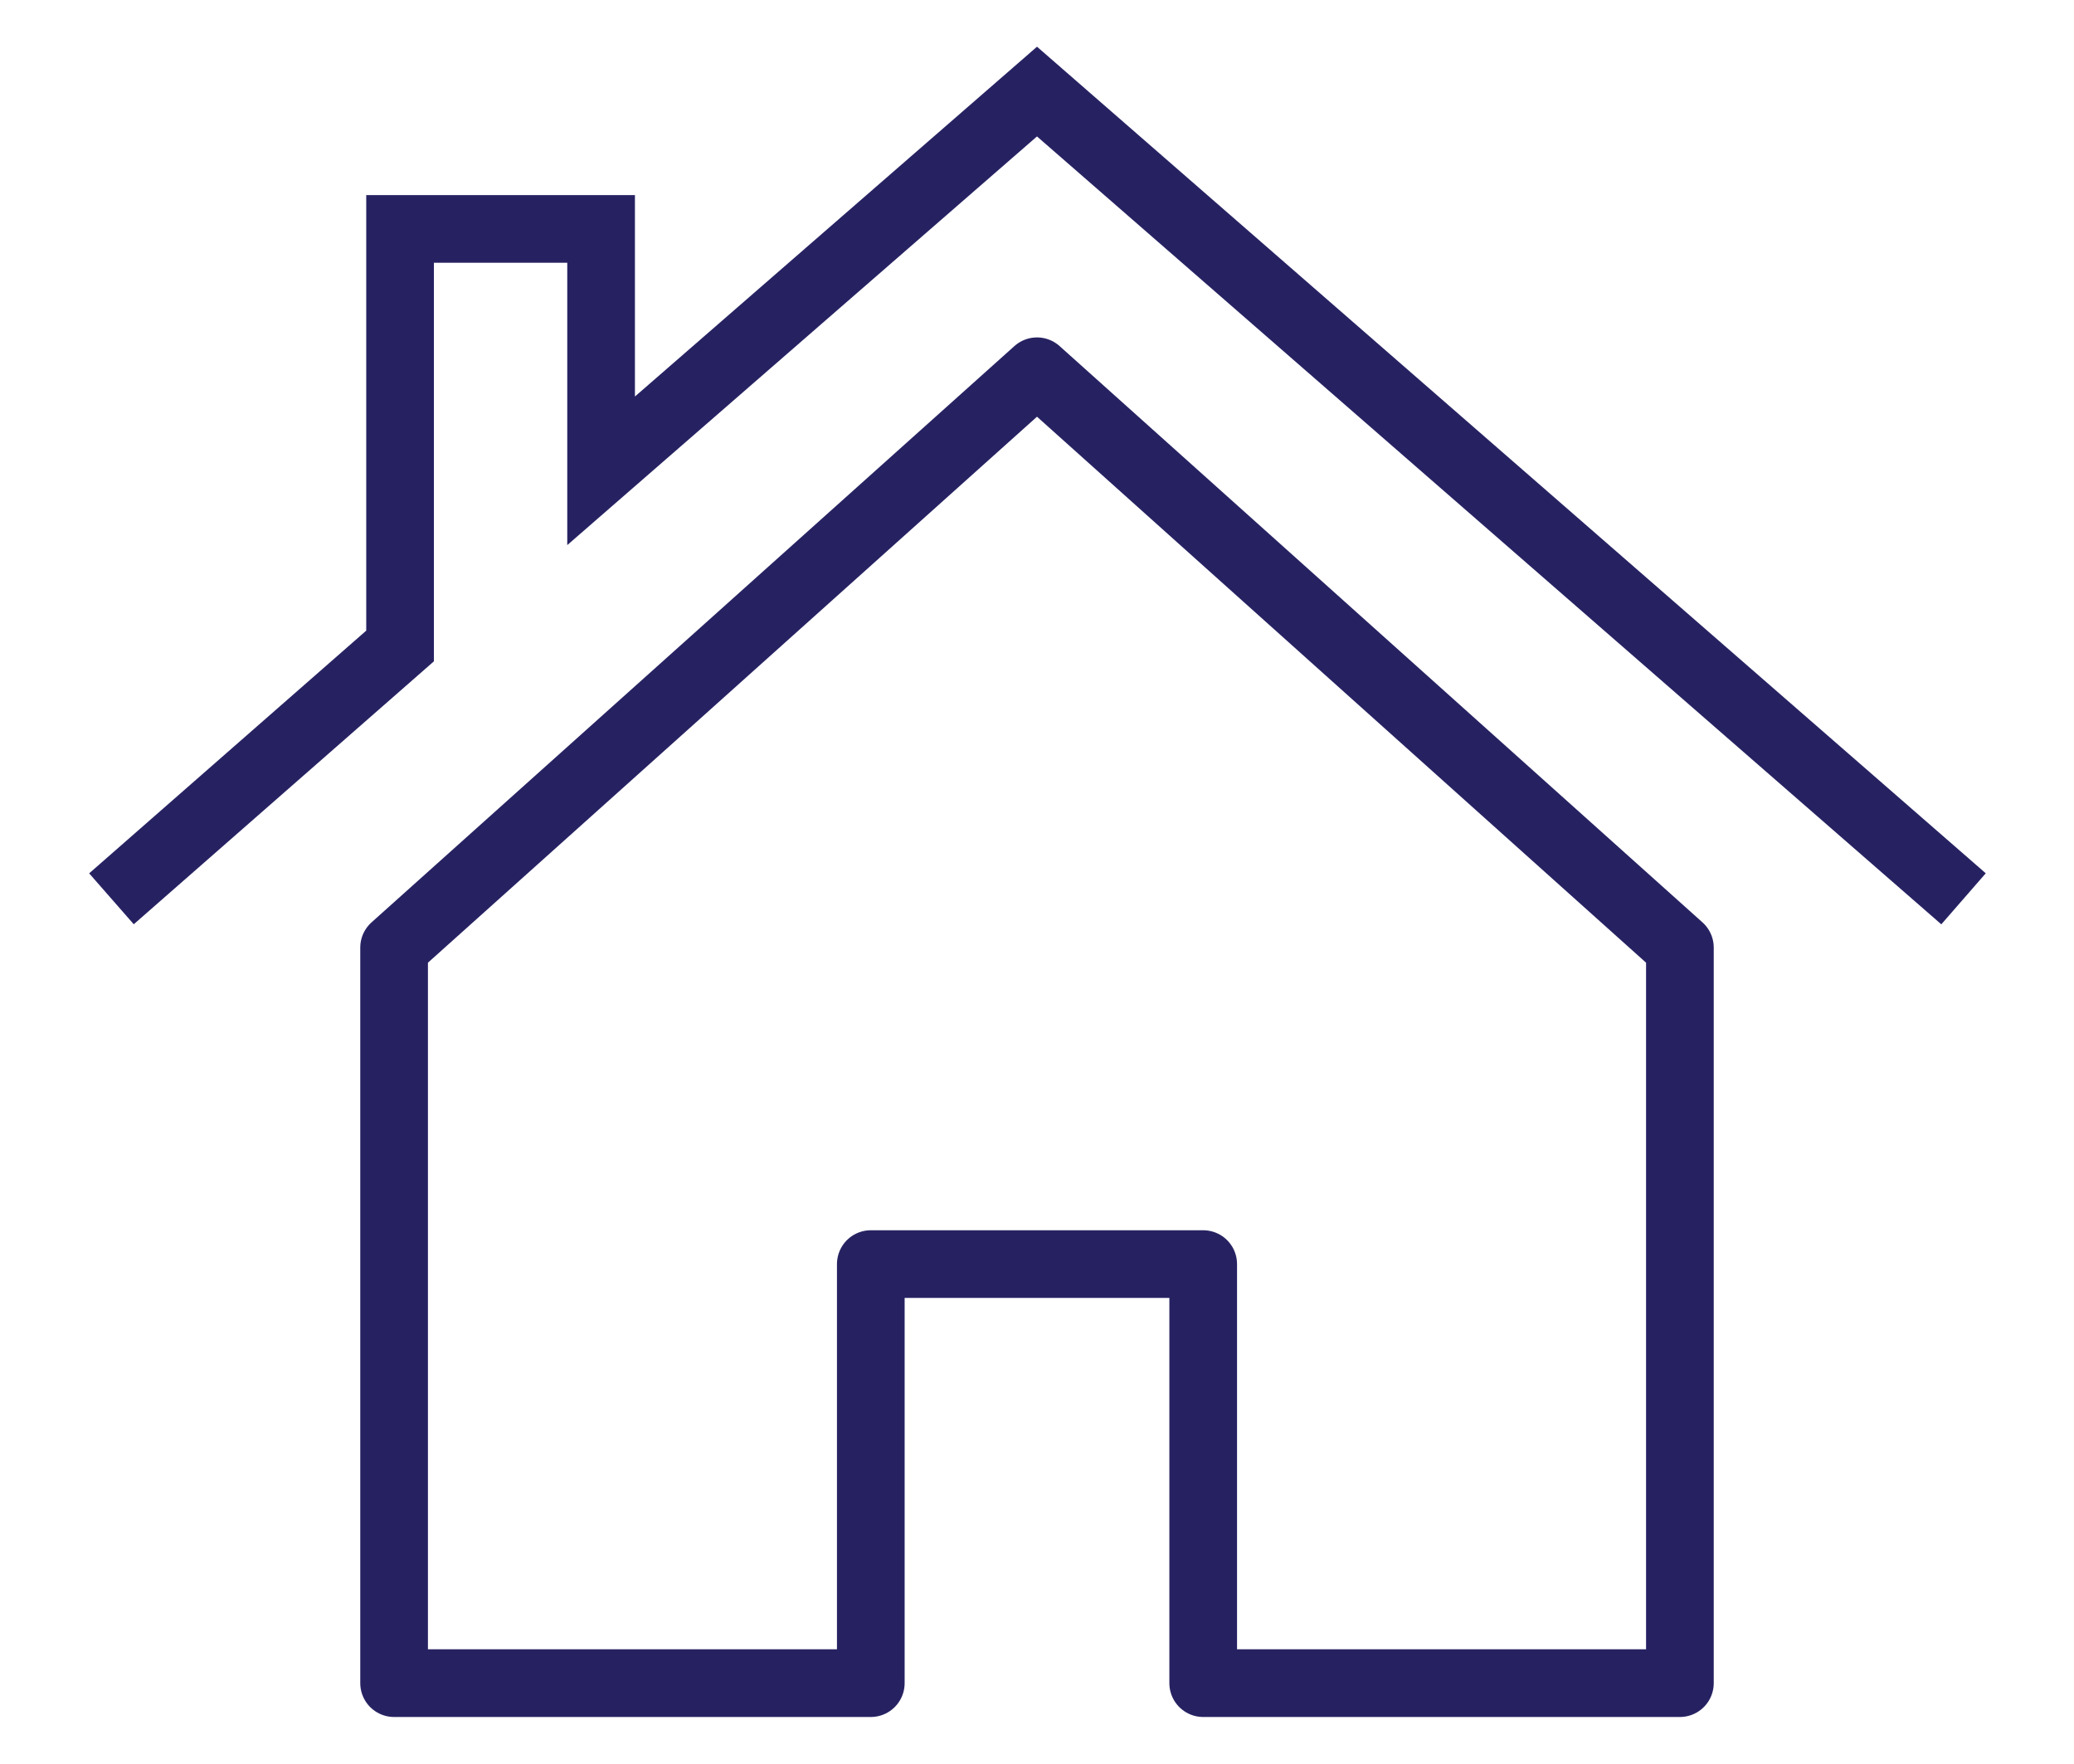
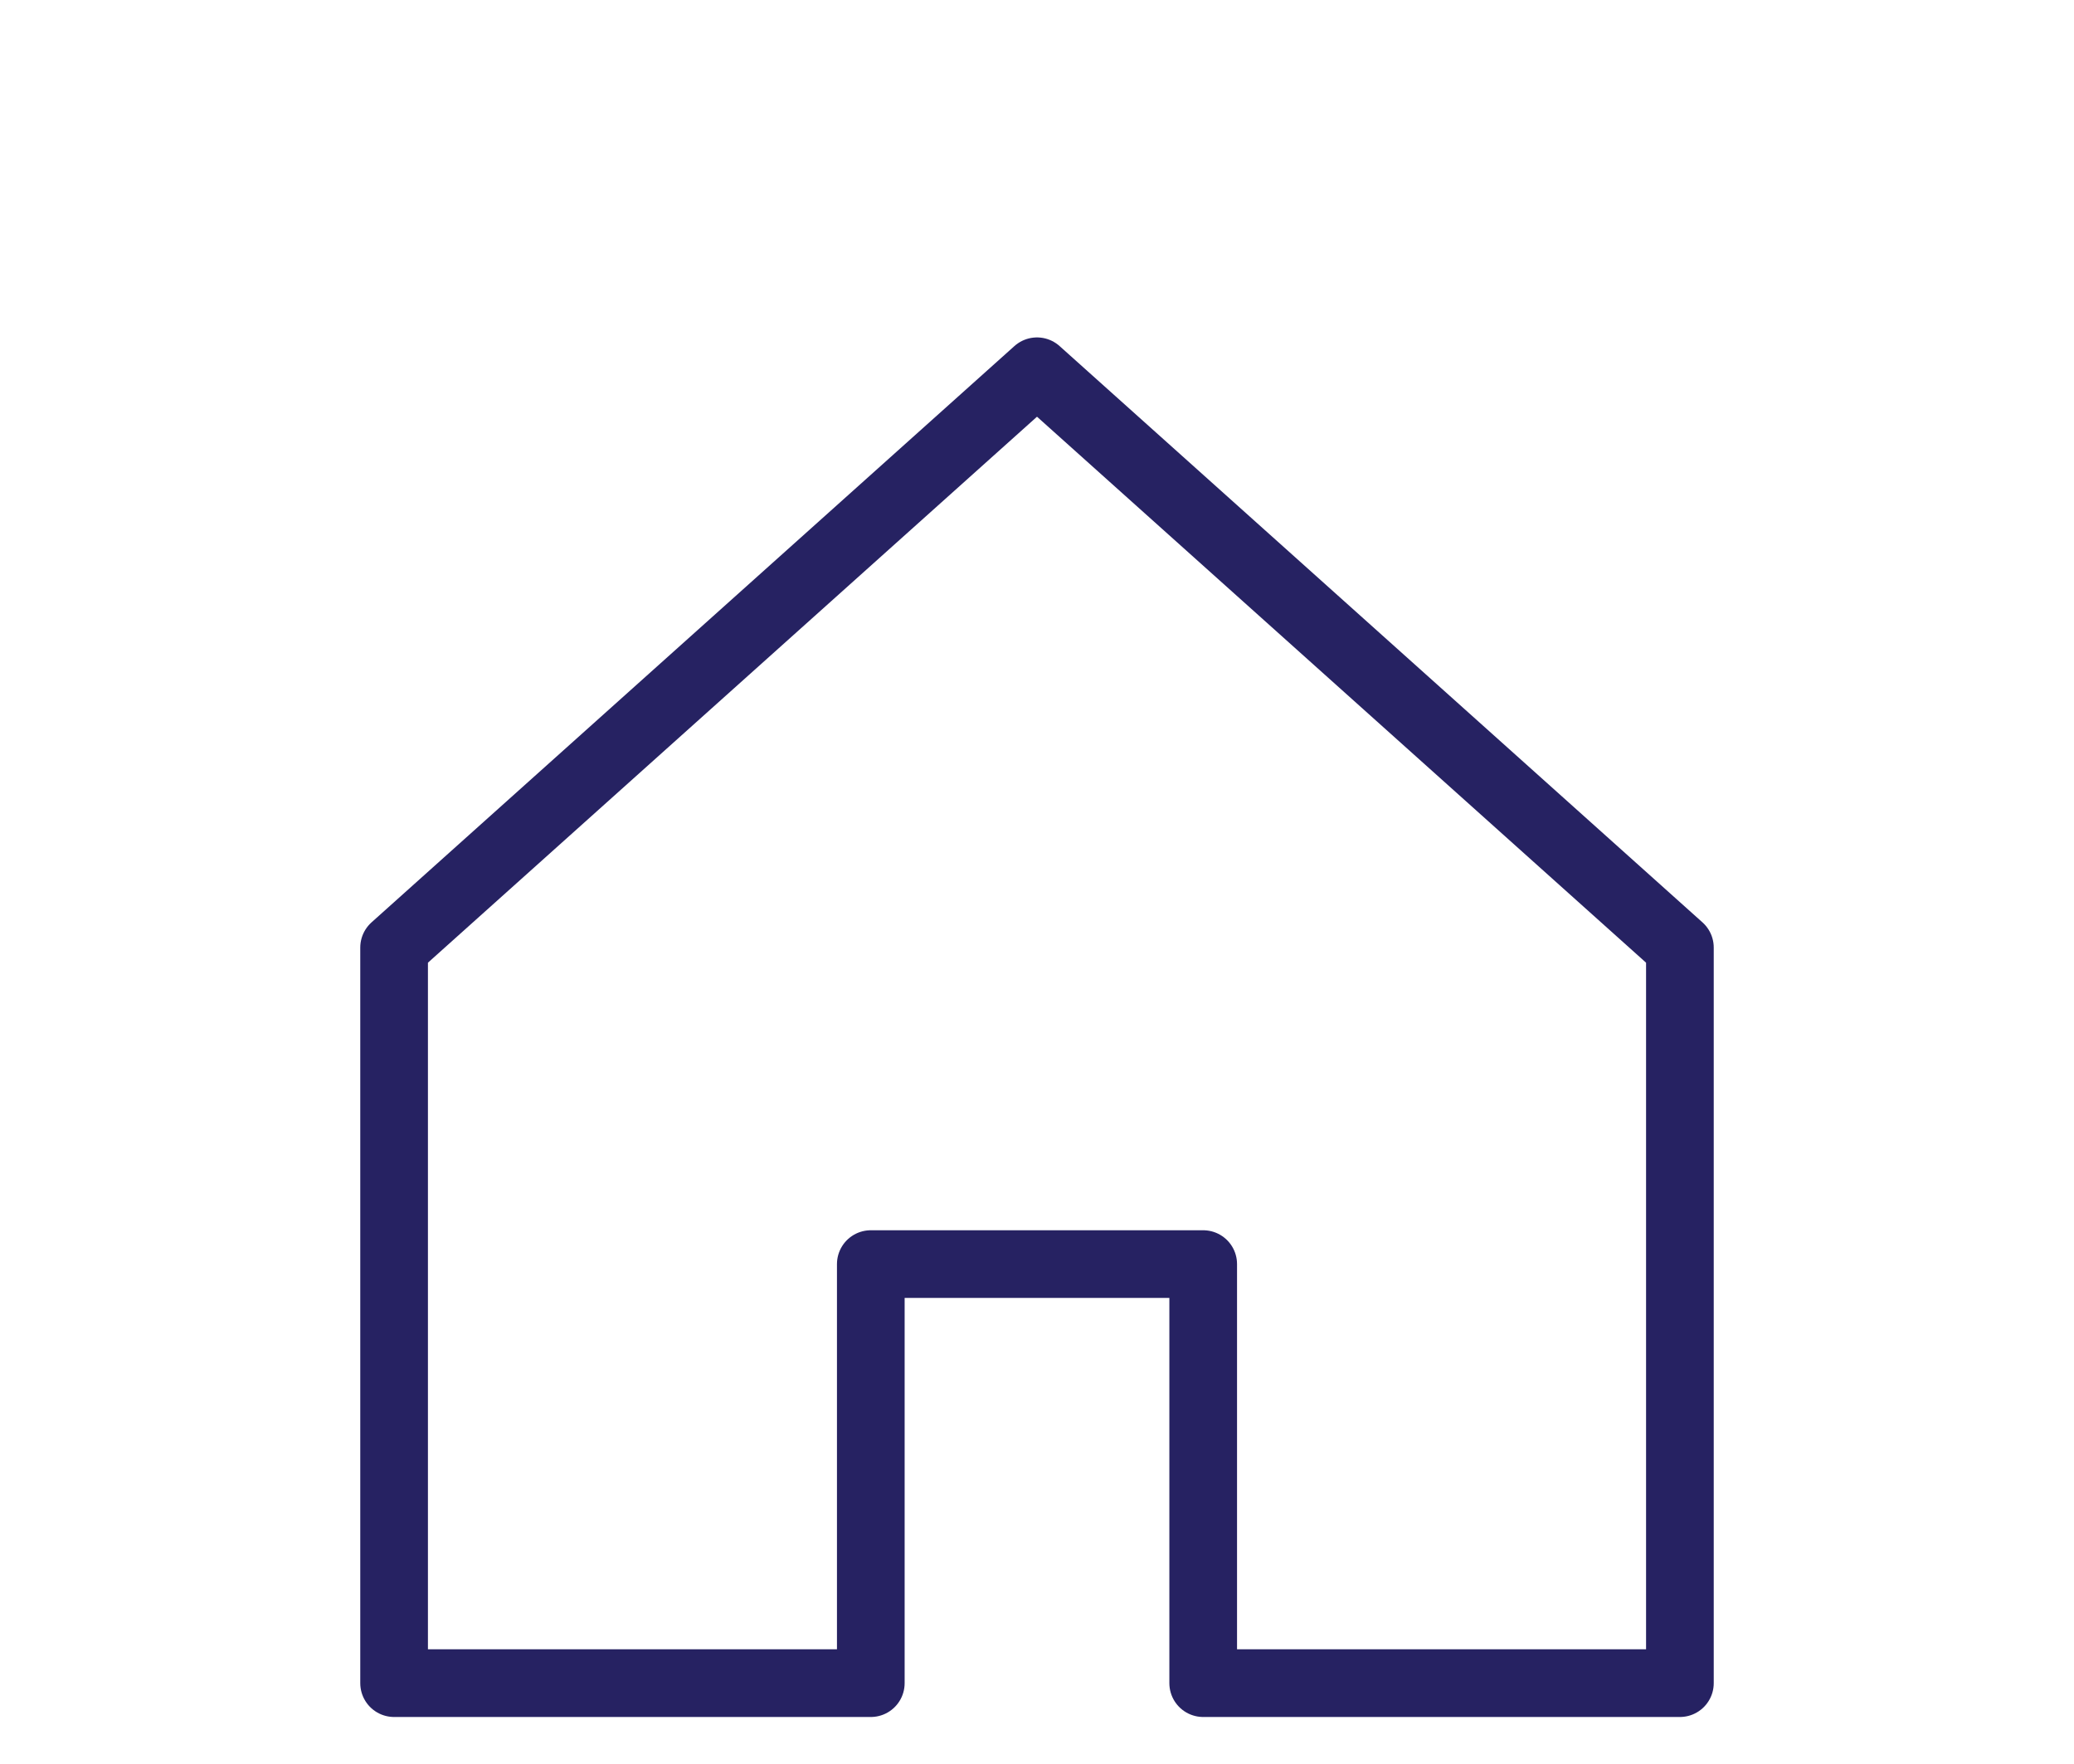
<svg xmlns="http://www.w3.org/2000/svg" id="Layer_1" viewBox="0 0 20.84 17.72">
  <defs>
    <style>.cls-1{stroke-miterlimit:10;}.cls-1,.cls-2{fill:none;stroke:#262262;stroke-width:.68px;}.cls-2{stroke-linejoin:round;}</style>
  </defs>
  <polygon class="cls-2" points="10.42 3.73 3.96 9.52 3.96 16.91 8.75 16.91 8.75 12.7 12.09 12.7 12.09 16.91 16.88 16.91 16.88 9.52 10.42 3.73" />
-   <polyline class="cls-1" points="19.73 9.03 10.42 .92 6.04 4.73 6.04 2.3 4.02 2.3 4.02 6.49 1.12 9.03" />
</svg>